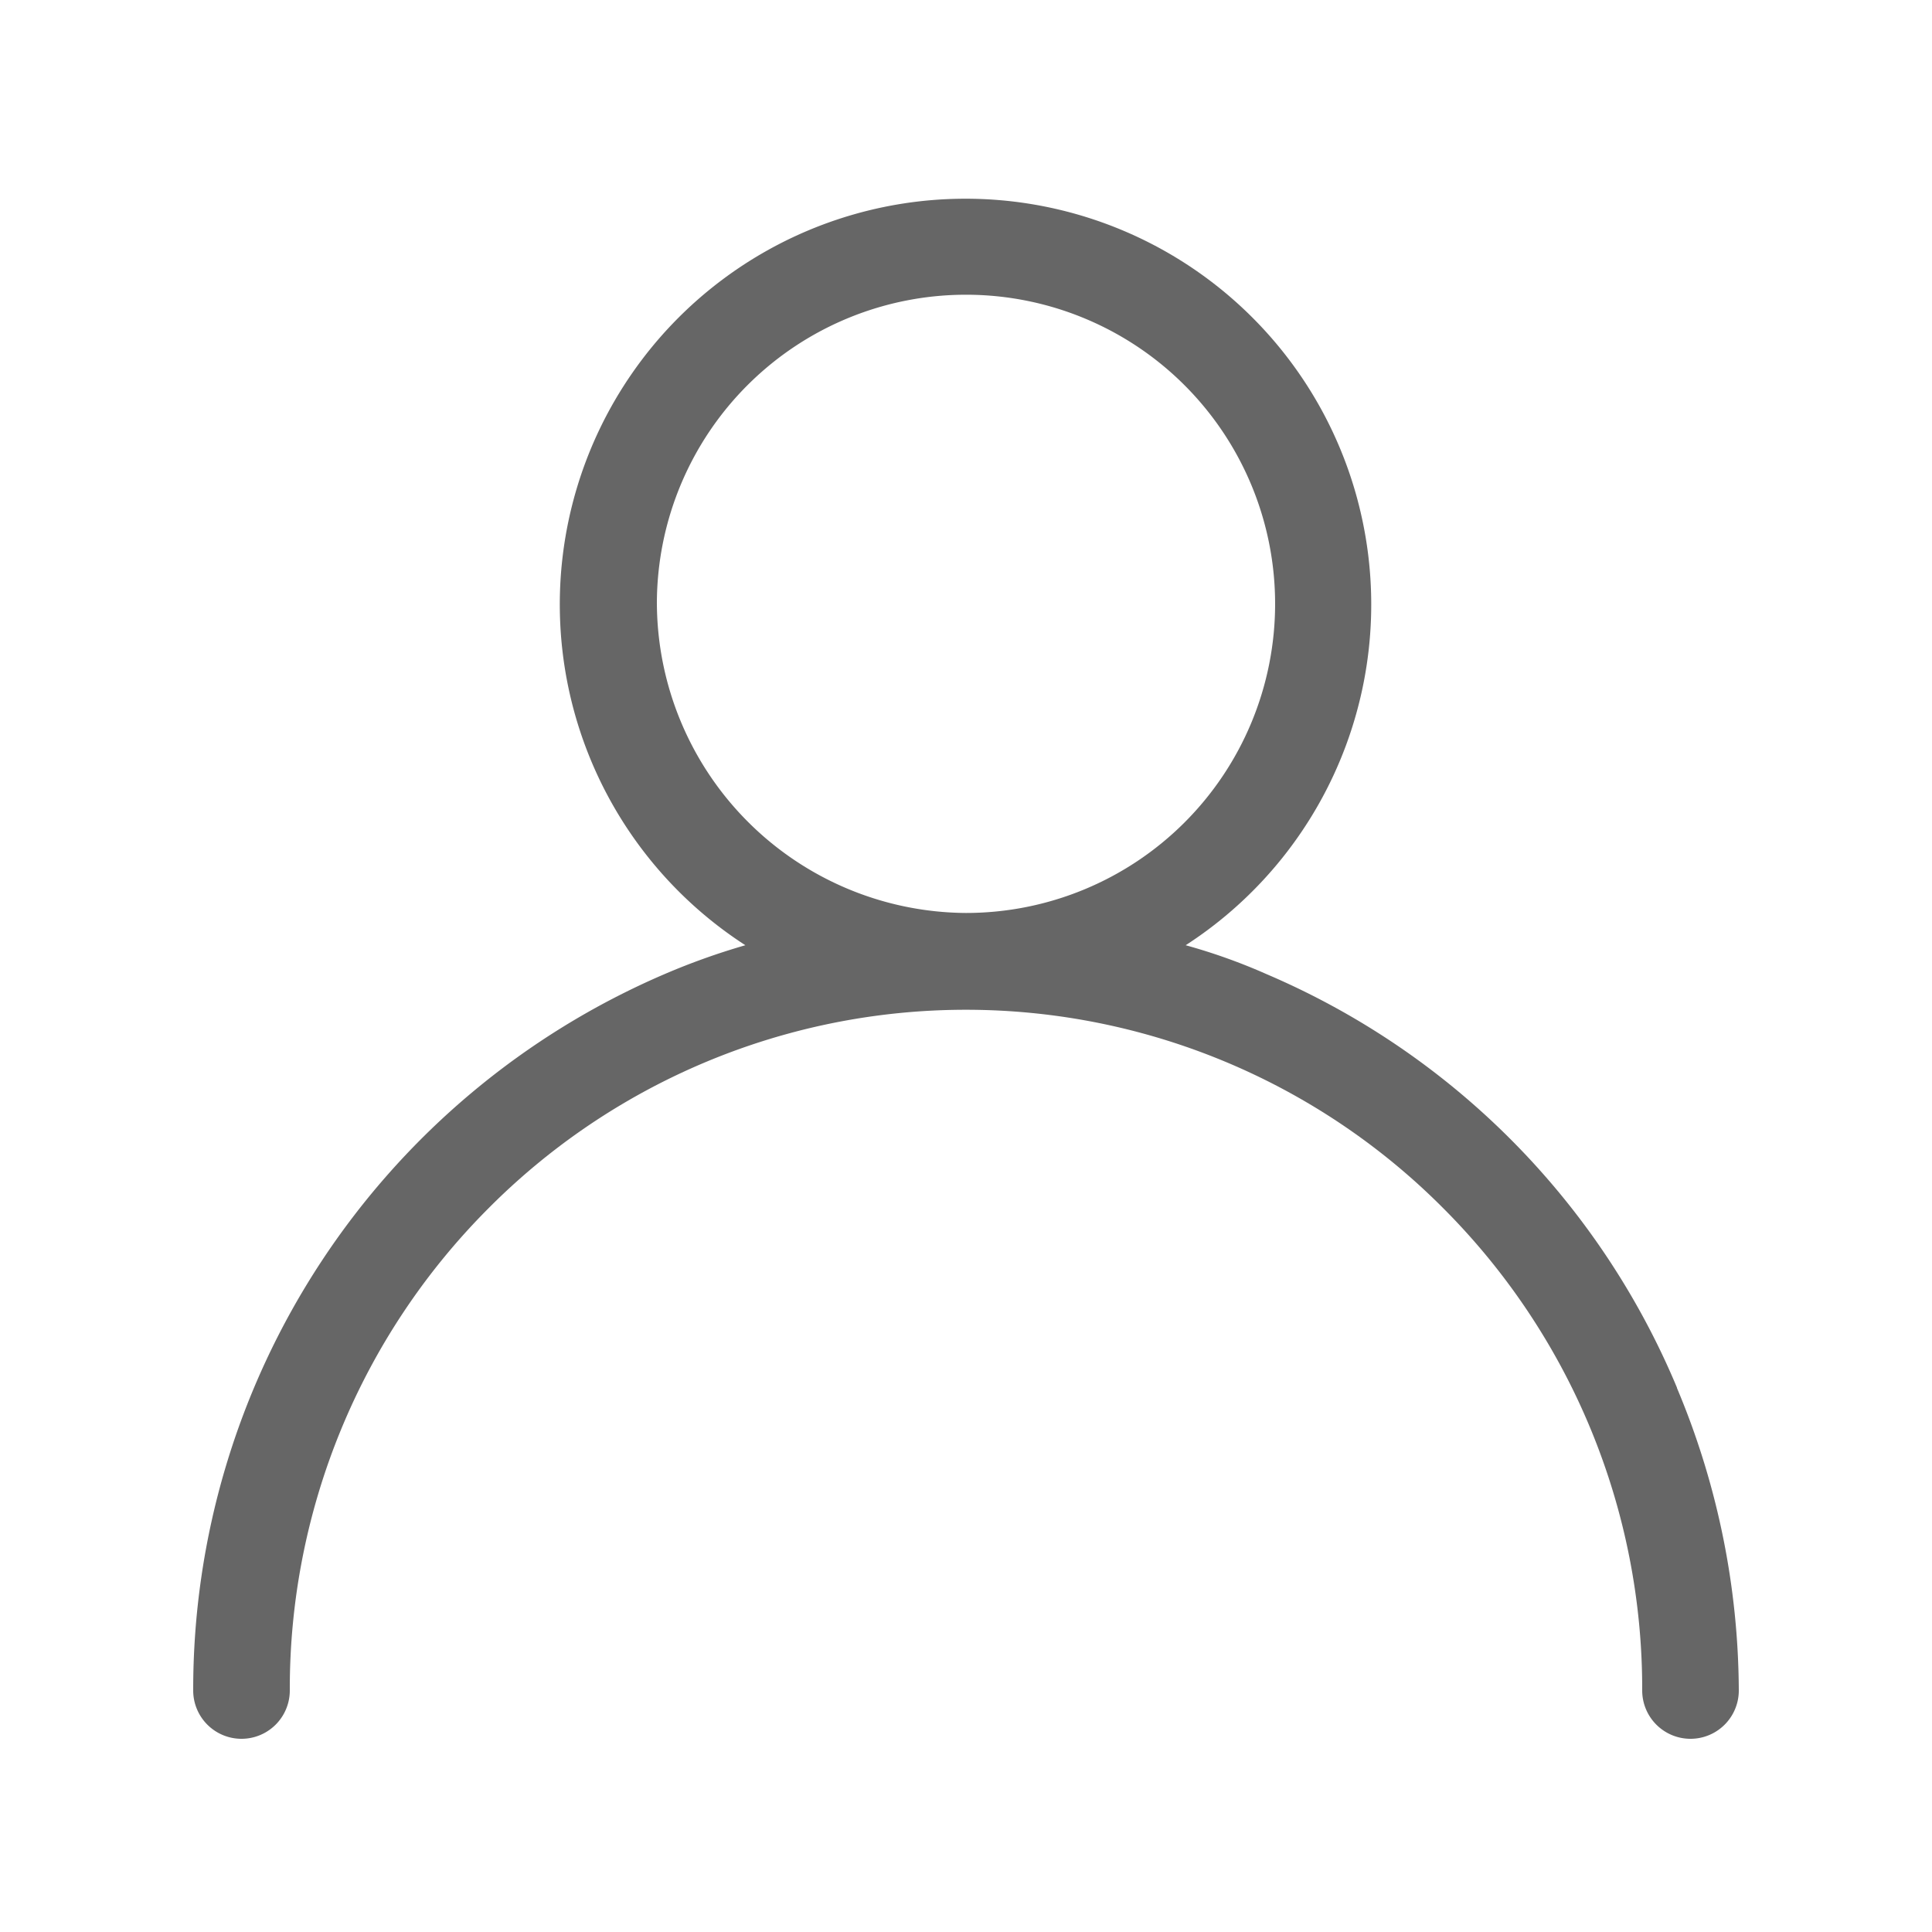
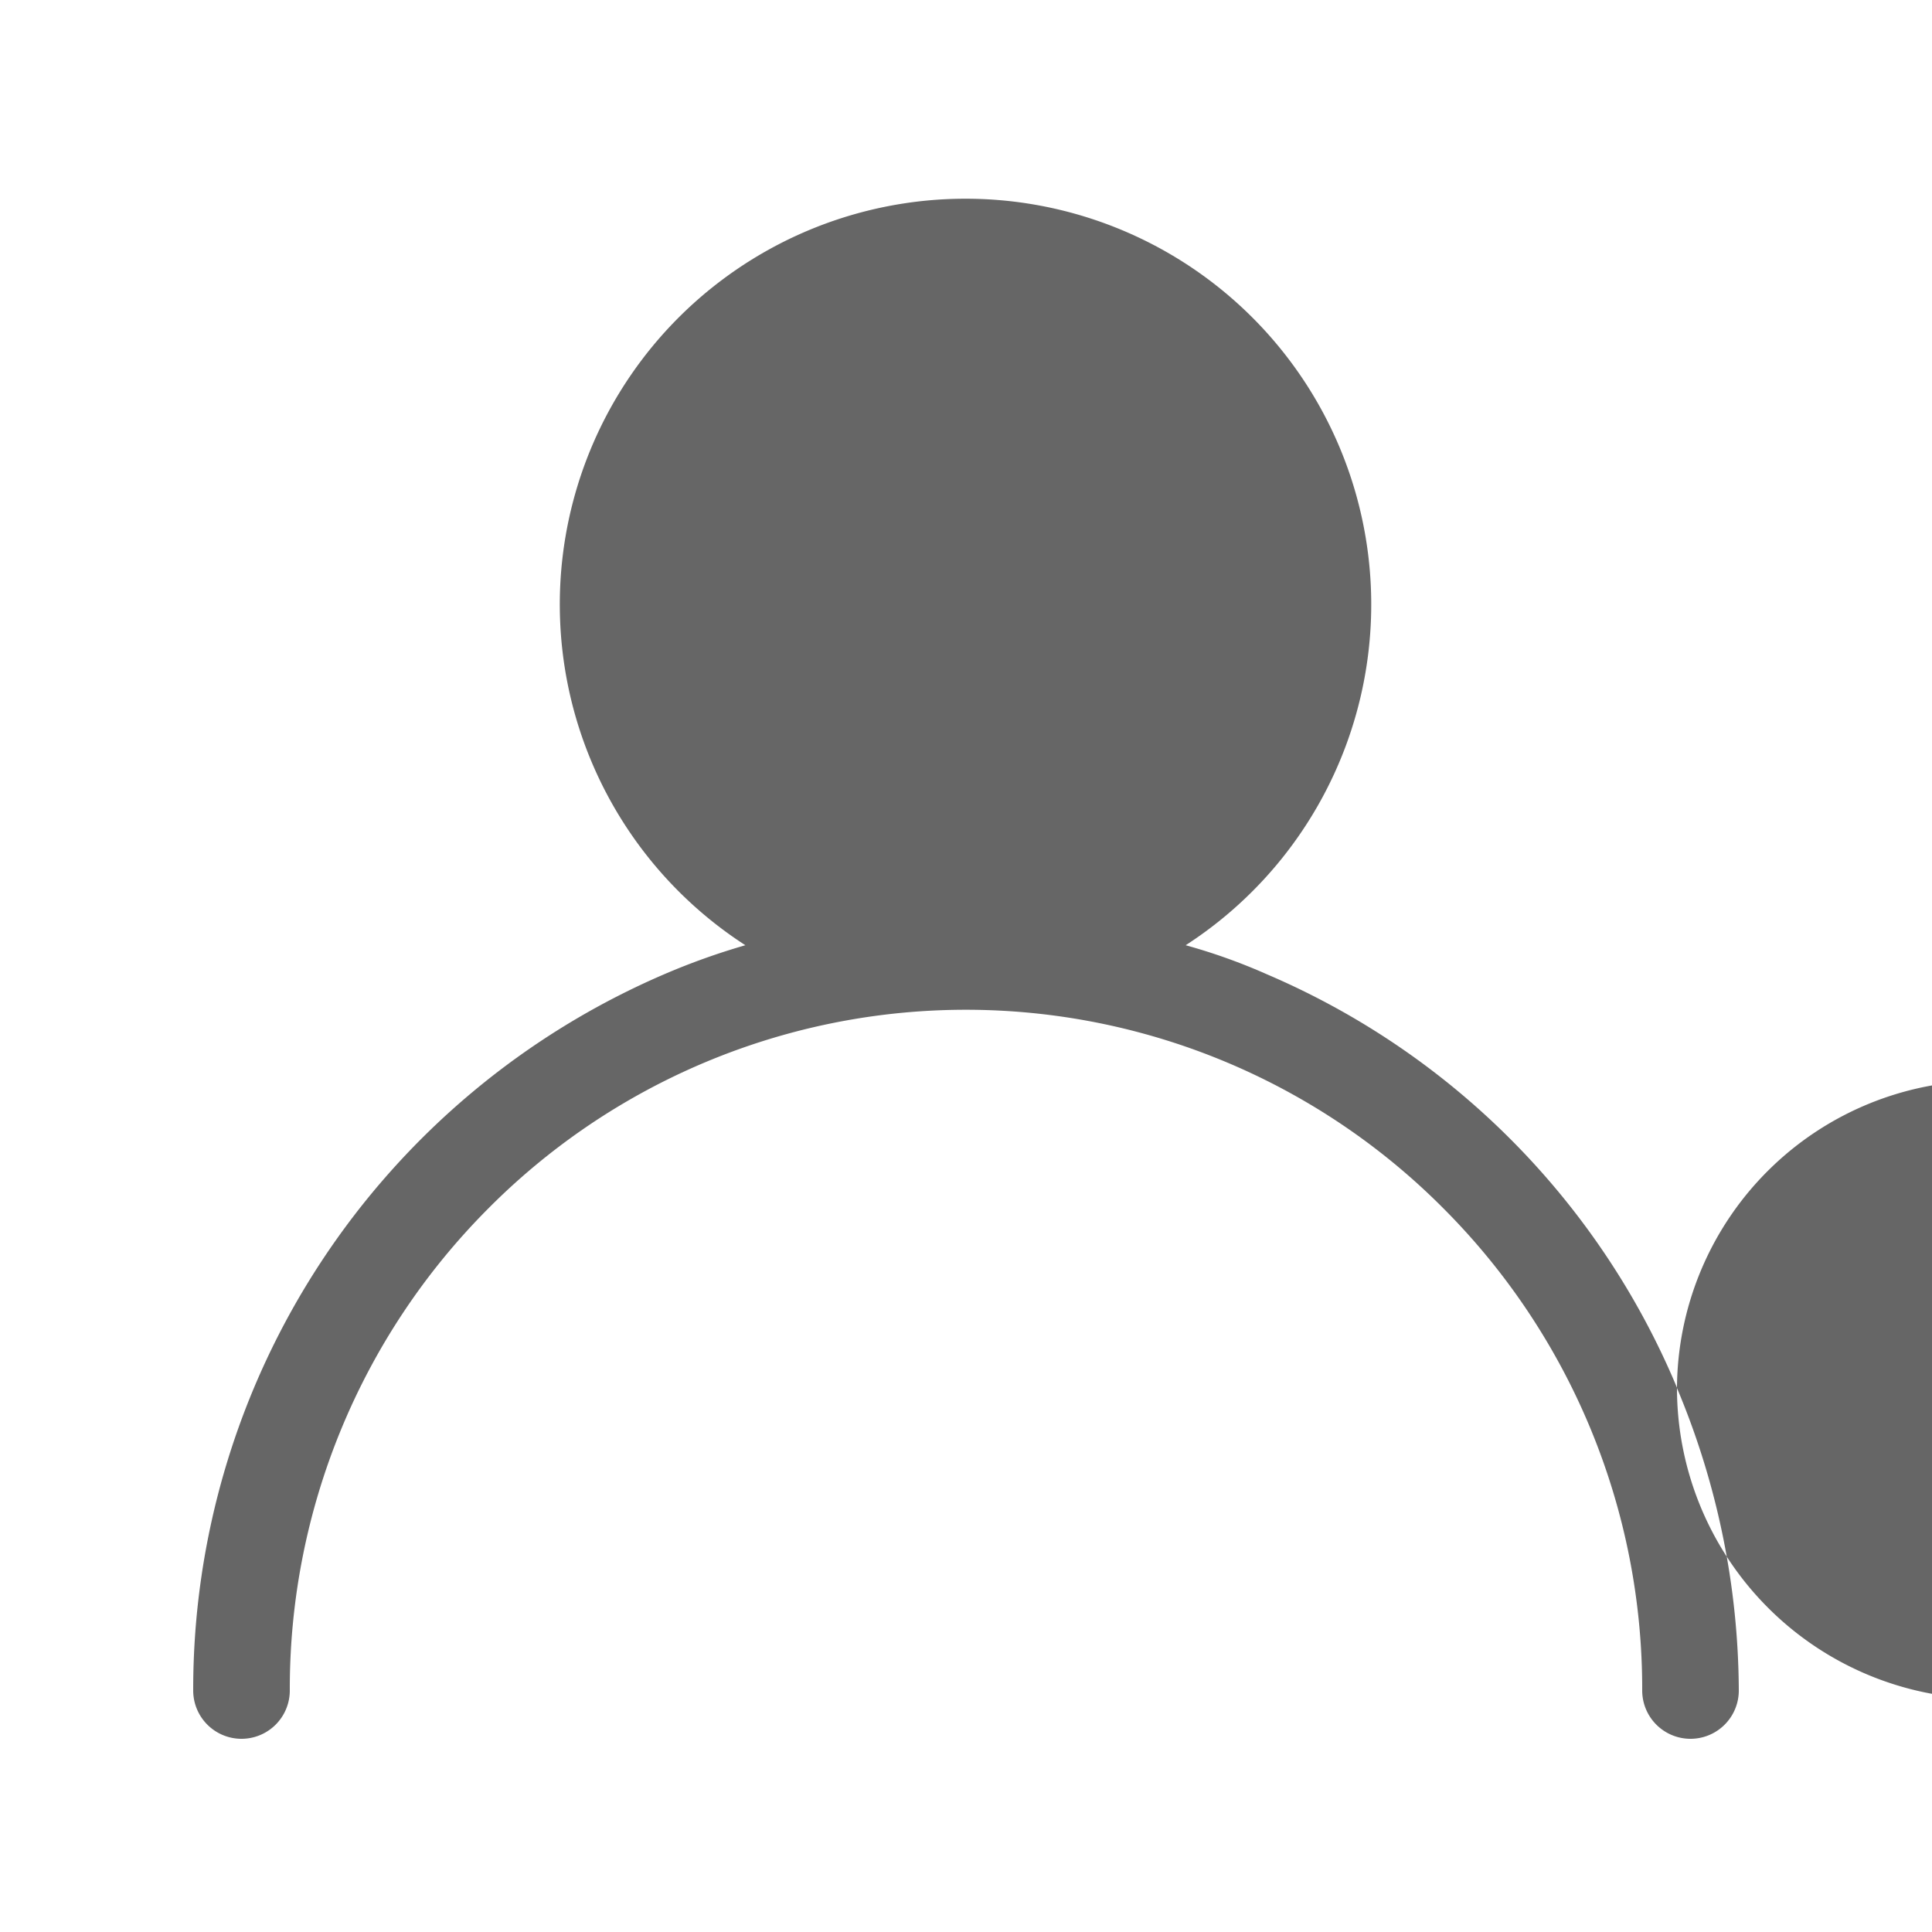
<svg xmlns="http://www.w3.org/2000/svg" width="20" height="20" viewBox="0 0 20 20">
  <defs>
    <style>
      .cls-1 {
        fill: #666;
        fill-rule: evenodd;
      }
    </style>
  </defs>
-   <path id="形状_30" data-name="形状 30" class="cls-1" d="M175.36,326.365a8.014,8.014,0,0,0-4.247-4.28,6.022,6.022,0,0,0-.839-0.3,4.2,4.2,0,1,0-4.558,0,7.112,7.112,0,0,0-.839.3A8.058,8.058,0,0,0,160,329.5a0.5,0.5,0,1,0,1,0,7.034,7.034,0,0,1,2.049-4.984,6.97,6.97,0,0,1,9.9,0A7.034,7.034,0,0,1,175,329.5a0.5,0.5,0,1,0,1,0,8.151,8.151,0,0,0-.64-3.131h0ZM164.8,318.229a3.2,3.2,0,1,1,3.2,3.222,3.22,3.22,0,0,1-3.2-3.222h0Zm0,0" transform="translate(-158 -312)" />
+   <path id="形状_30" data-name="形状 30" class="cls-1" d="M175.36,326.365a8.014,8.014,0,0,0-4.247-4.28,6.022,6.022,0,0,0-.839-0.3,4.2,4.2,0,1,0-4.558,0,7.112,7.112,0,0,0-.839.3A8.058,8.058,0,0,0,160,329.5a0.5,0.5,0,1,0,1,0,7.034,7.034,0,0,1,2.049-4.984,6.97,6.97,0,0,1,9.9,0A7.034,7.034,0,0,1,175,329.5a0.5,0.5,0,1,0,1,0,8.151,8.151,0,0,0-.64-3.131h0Za3.2,3.2,0,1,1,3.2,3.222,3.22,3.22,0,0,1-3.2-3.222h0Zm0,0" transform="translate(-158 -312)" />
</svg>